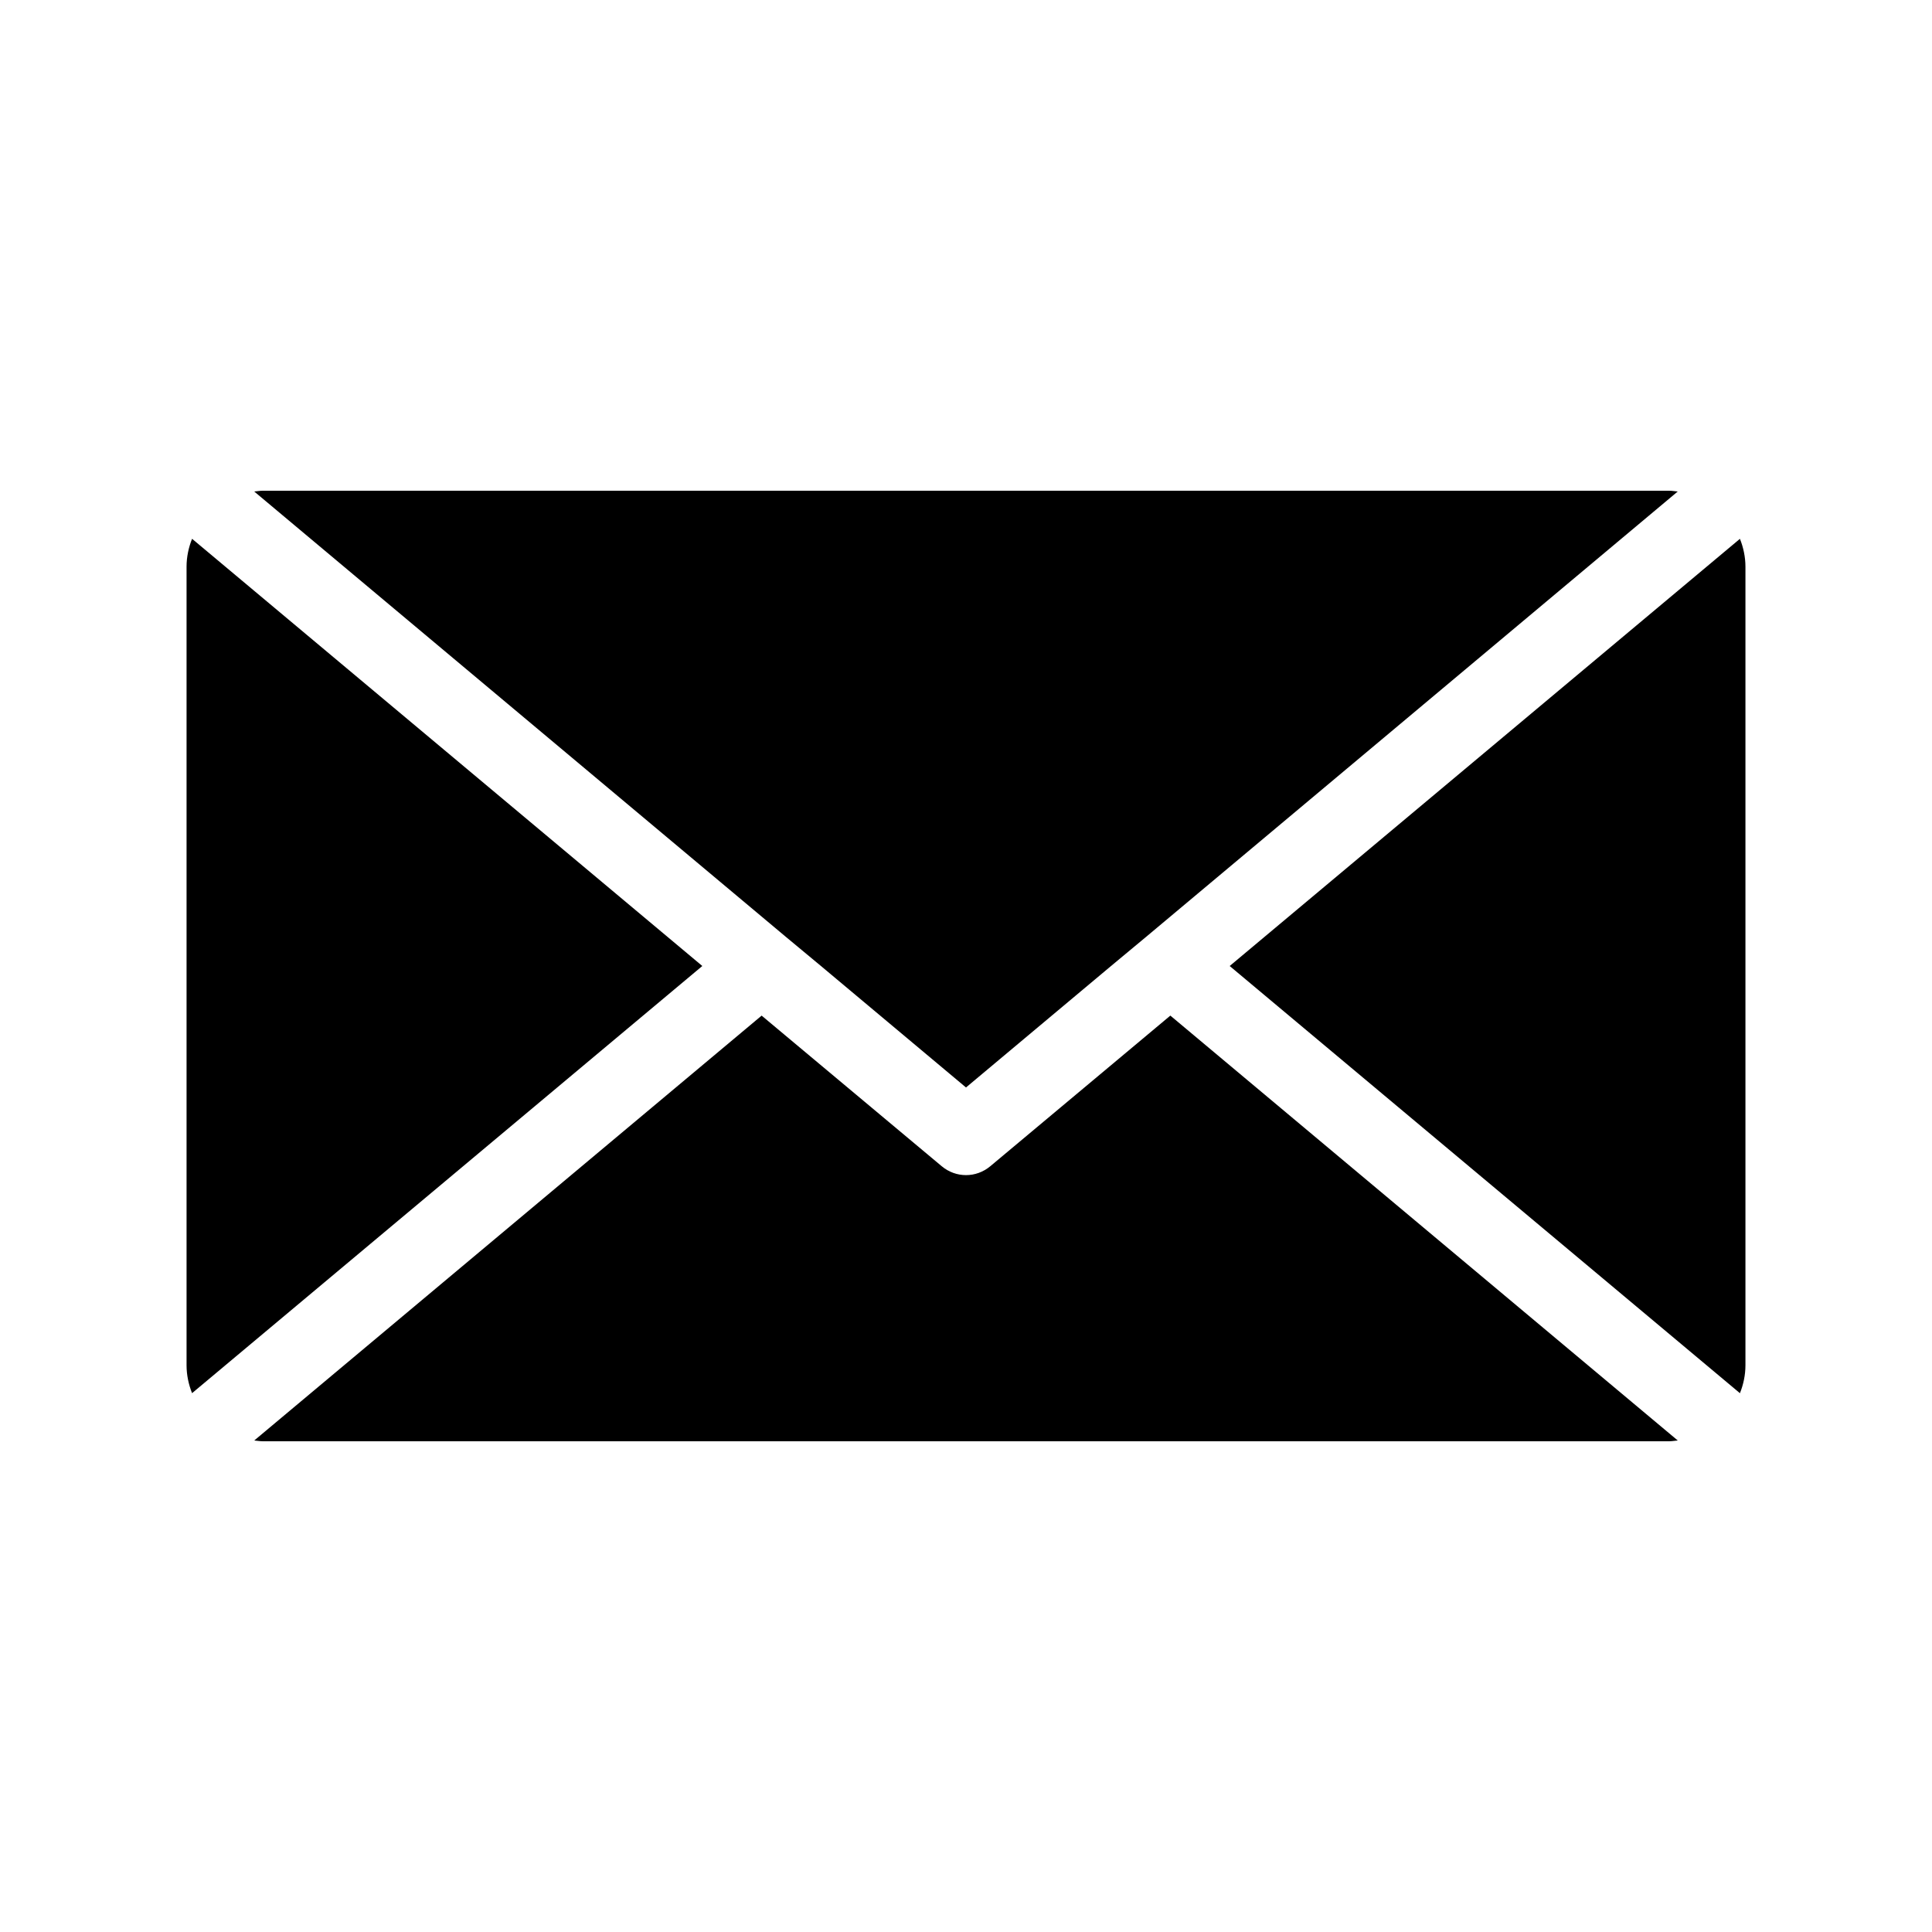
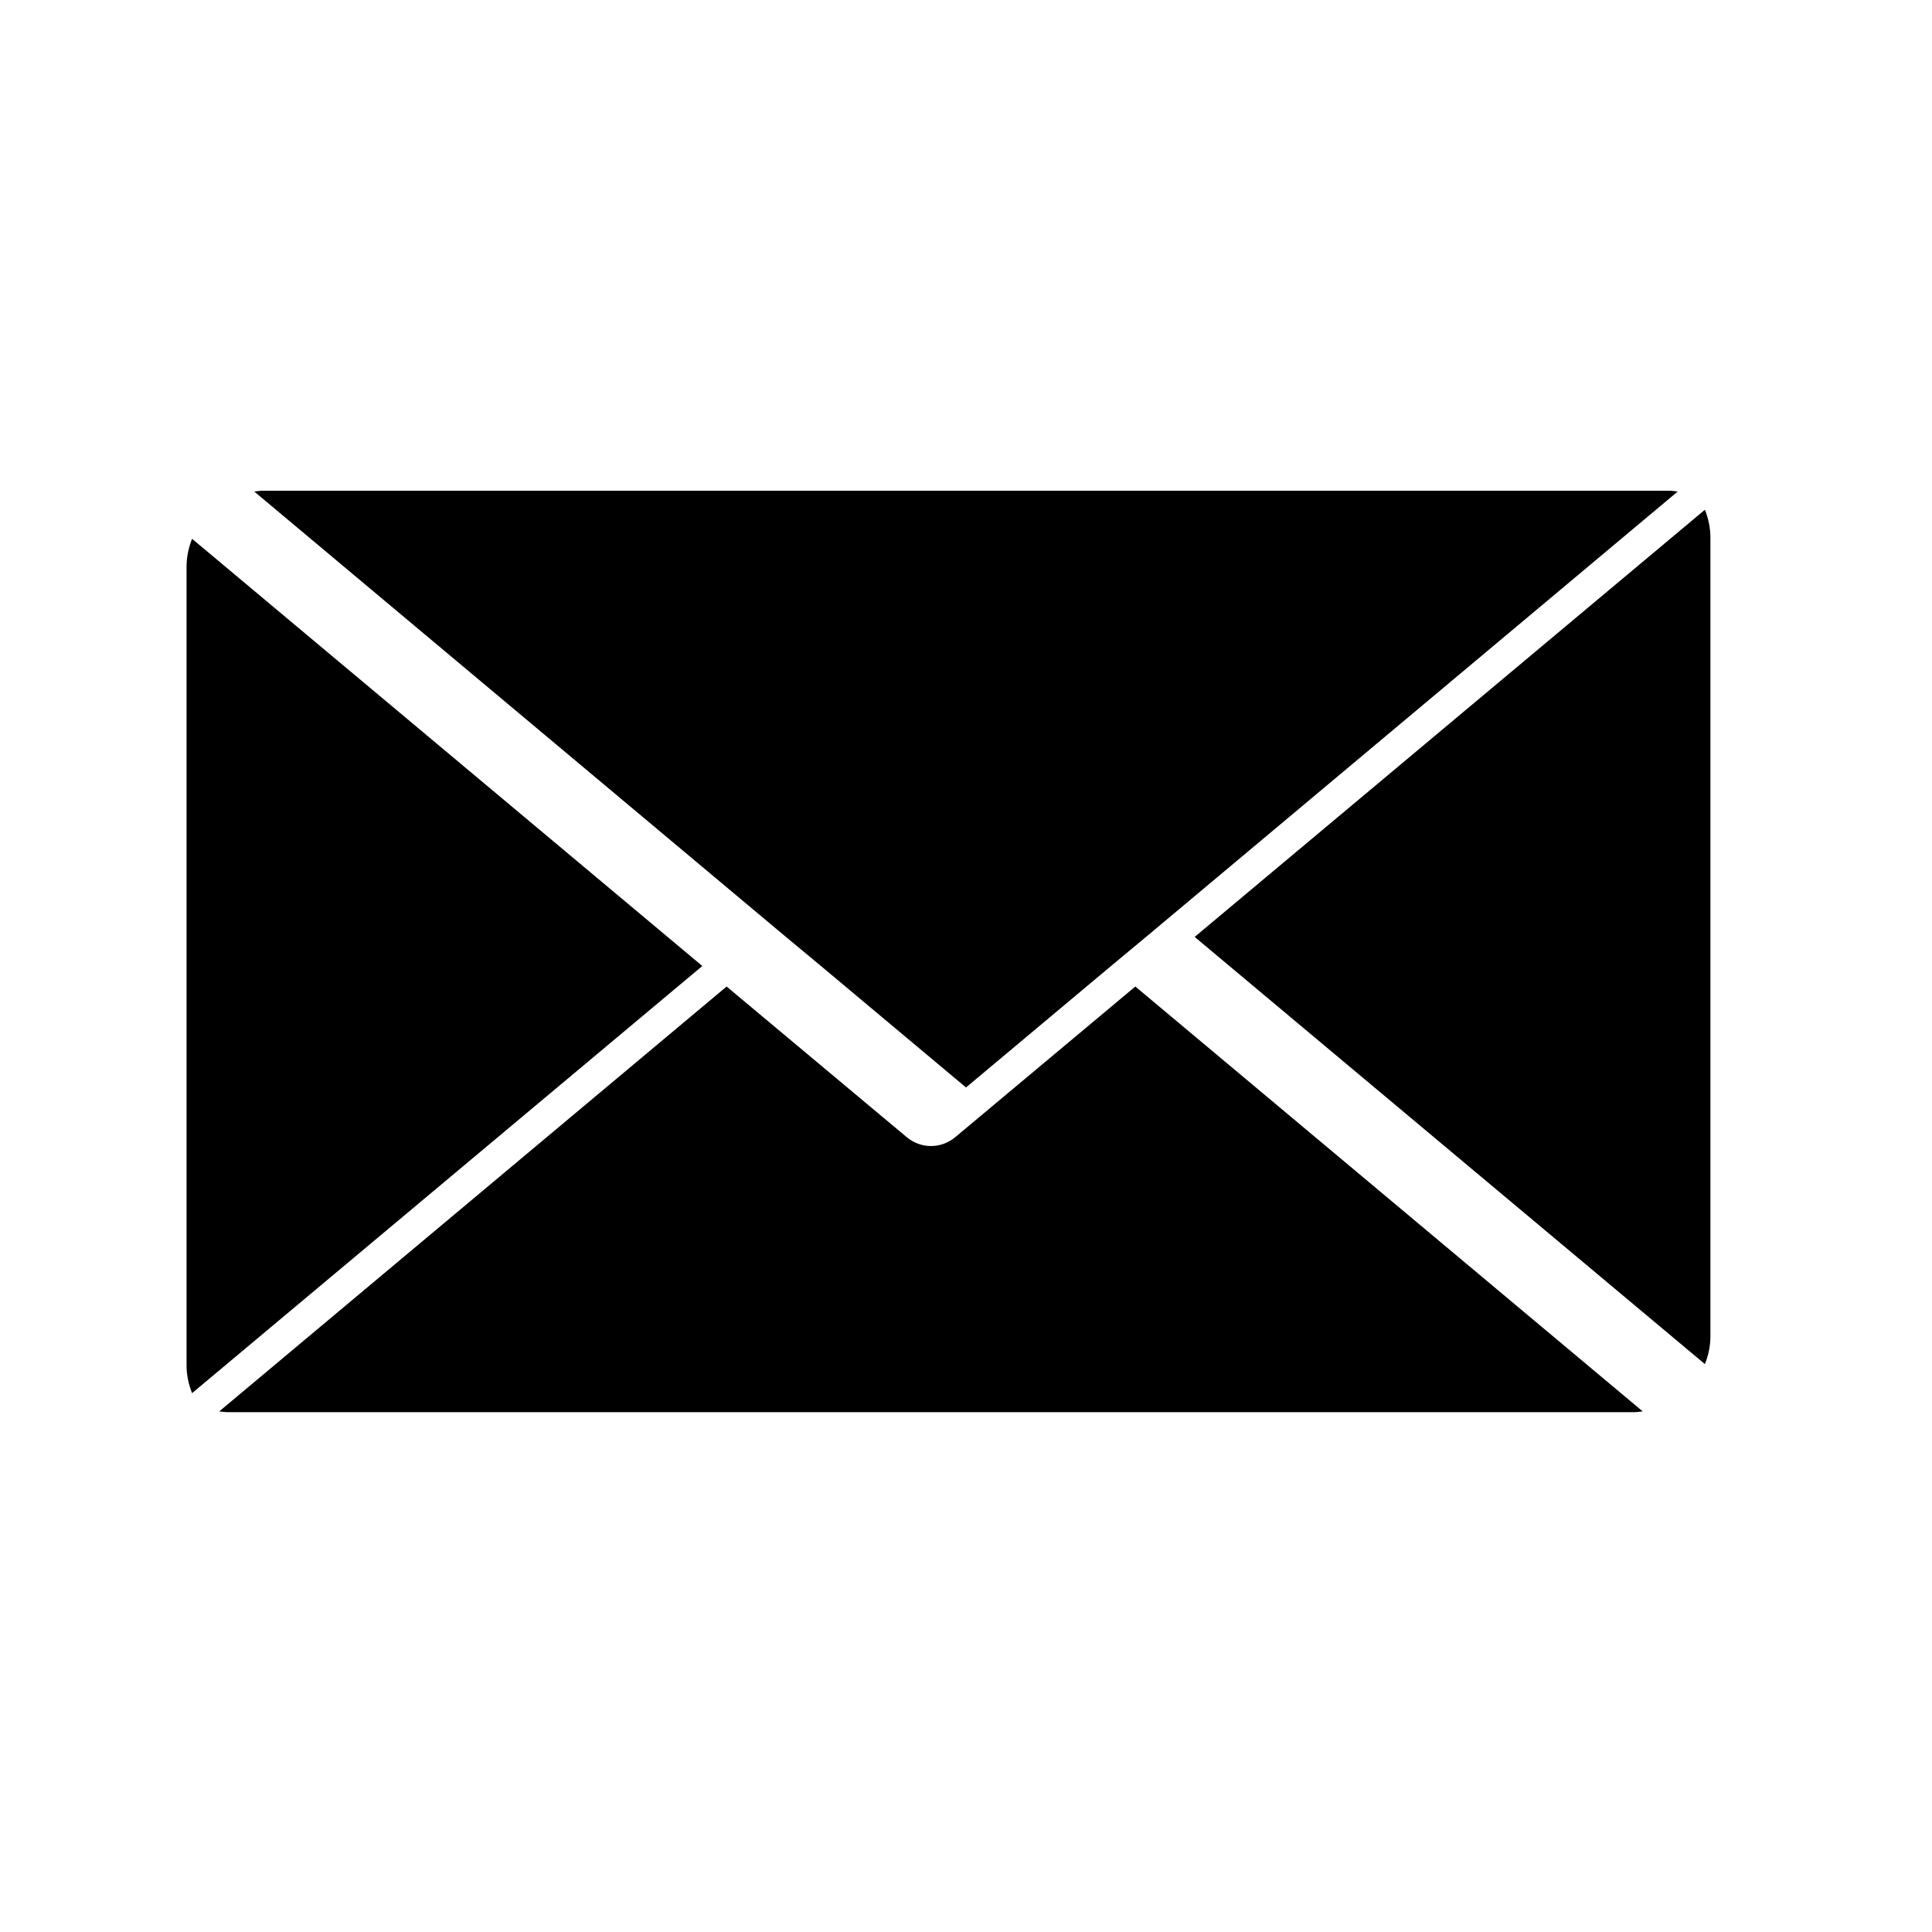
<svg xmlns="http://www.w3.org/2000/svg" fill="#000000" width="800px" height="800px" version="1.1" viewBox="144 144 512 512">
-   <path d="m330.12 400-135.22 113.2c-0.906-2.266-1.461-4.785-1.461-7.406v-211.6c0-2.621 0.555-5.141 1.461-7.406zm31.438 0 38.441 32.191 38.438-32.191 9.27-7.707 140.91-118.04c-0.754-0.051-1.457-0.203-2.215-0.203h-372.82c-0.754 0-1.461 0.152-2.215 0.203l140.91 118.04zm44.891 53.051c-1.867 1.562-4.133 2.367-6.449 2.367s-4.586-0.805-6.449-2.367l-47.711-39.902-134.47 112.6c0.707 0.051 1.461 0.199 2.219 0.199h372.82c0.754 0 1.461-0.152 2.215-0.203l-134.47-112.6zm198.65-166.26-135.22 113.21 135.22 113.21c0.91-2.269 1.461-4.789 1.461-7.41v-211.6c0-2.621-0.551-5.141-1.461-7.406z" />
+   <path d="m330.12 400-135.22 113.2c-0.906-2.266-1.461-4.785-1.461-7.406v-211.6c0-2.621 0.555-5.141 1.461-7.406zm31.438 0 38.441 32.191 38.438-32.191 9.27-7.707 140.91-118.04c-0.754-0.051-1.457-0.203-2.215-0.203h-372.82c-0.754 0-1.461 0.152-2.215 0.203l140.91 118.04m44.891 53.051c-1.867 1.562-4.133 2.367-6.449 2.367s-4.586-0.805-6.449-2.367l-47.711-39.902-134.47 112.6c0.707 0.051 1.461 0.199 2.219 0.199h372.82c0.754 0 1.461-0.152 2.215-0.203l-134.47-112.6zm198.65-166.26-135.22 113.21 135.22 113.21c0.91-2.269 1.461-4.789 1.461-7.41v-211.6c0-2.621-0.551-5.141-1.461-7.406z" />
</svg>